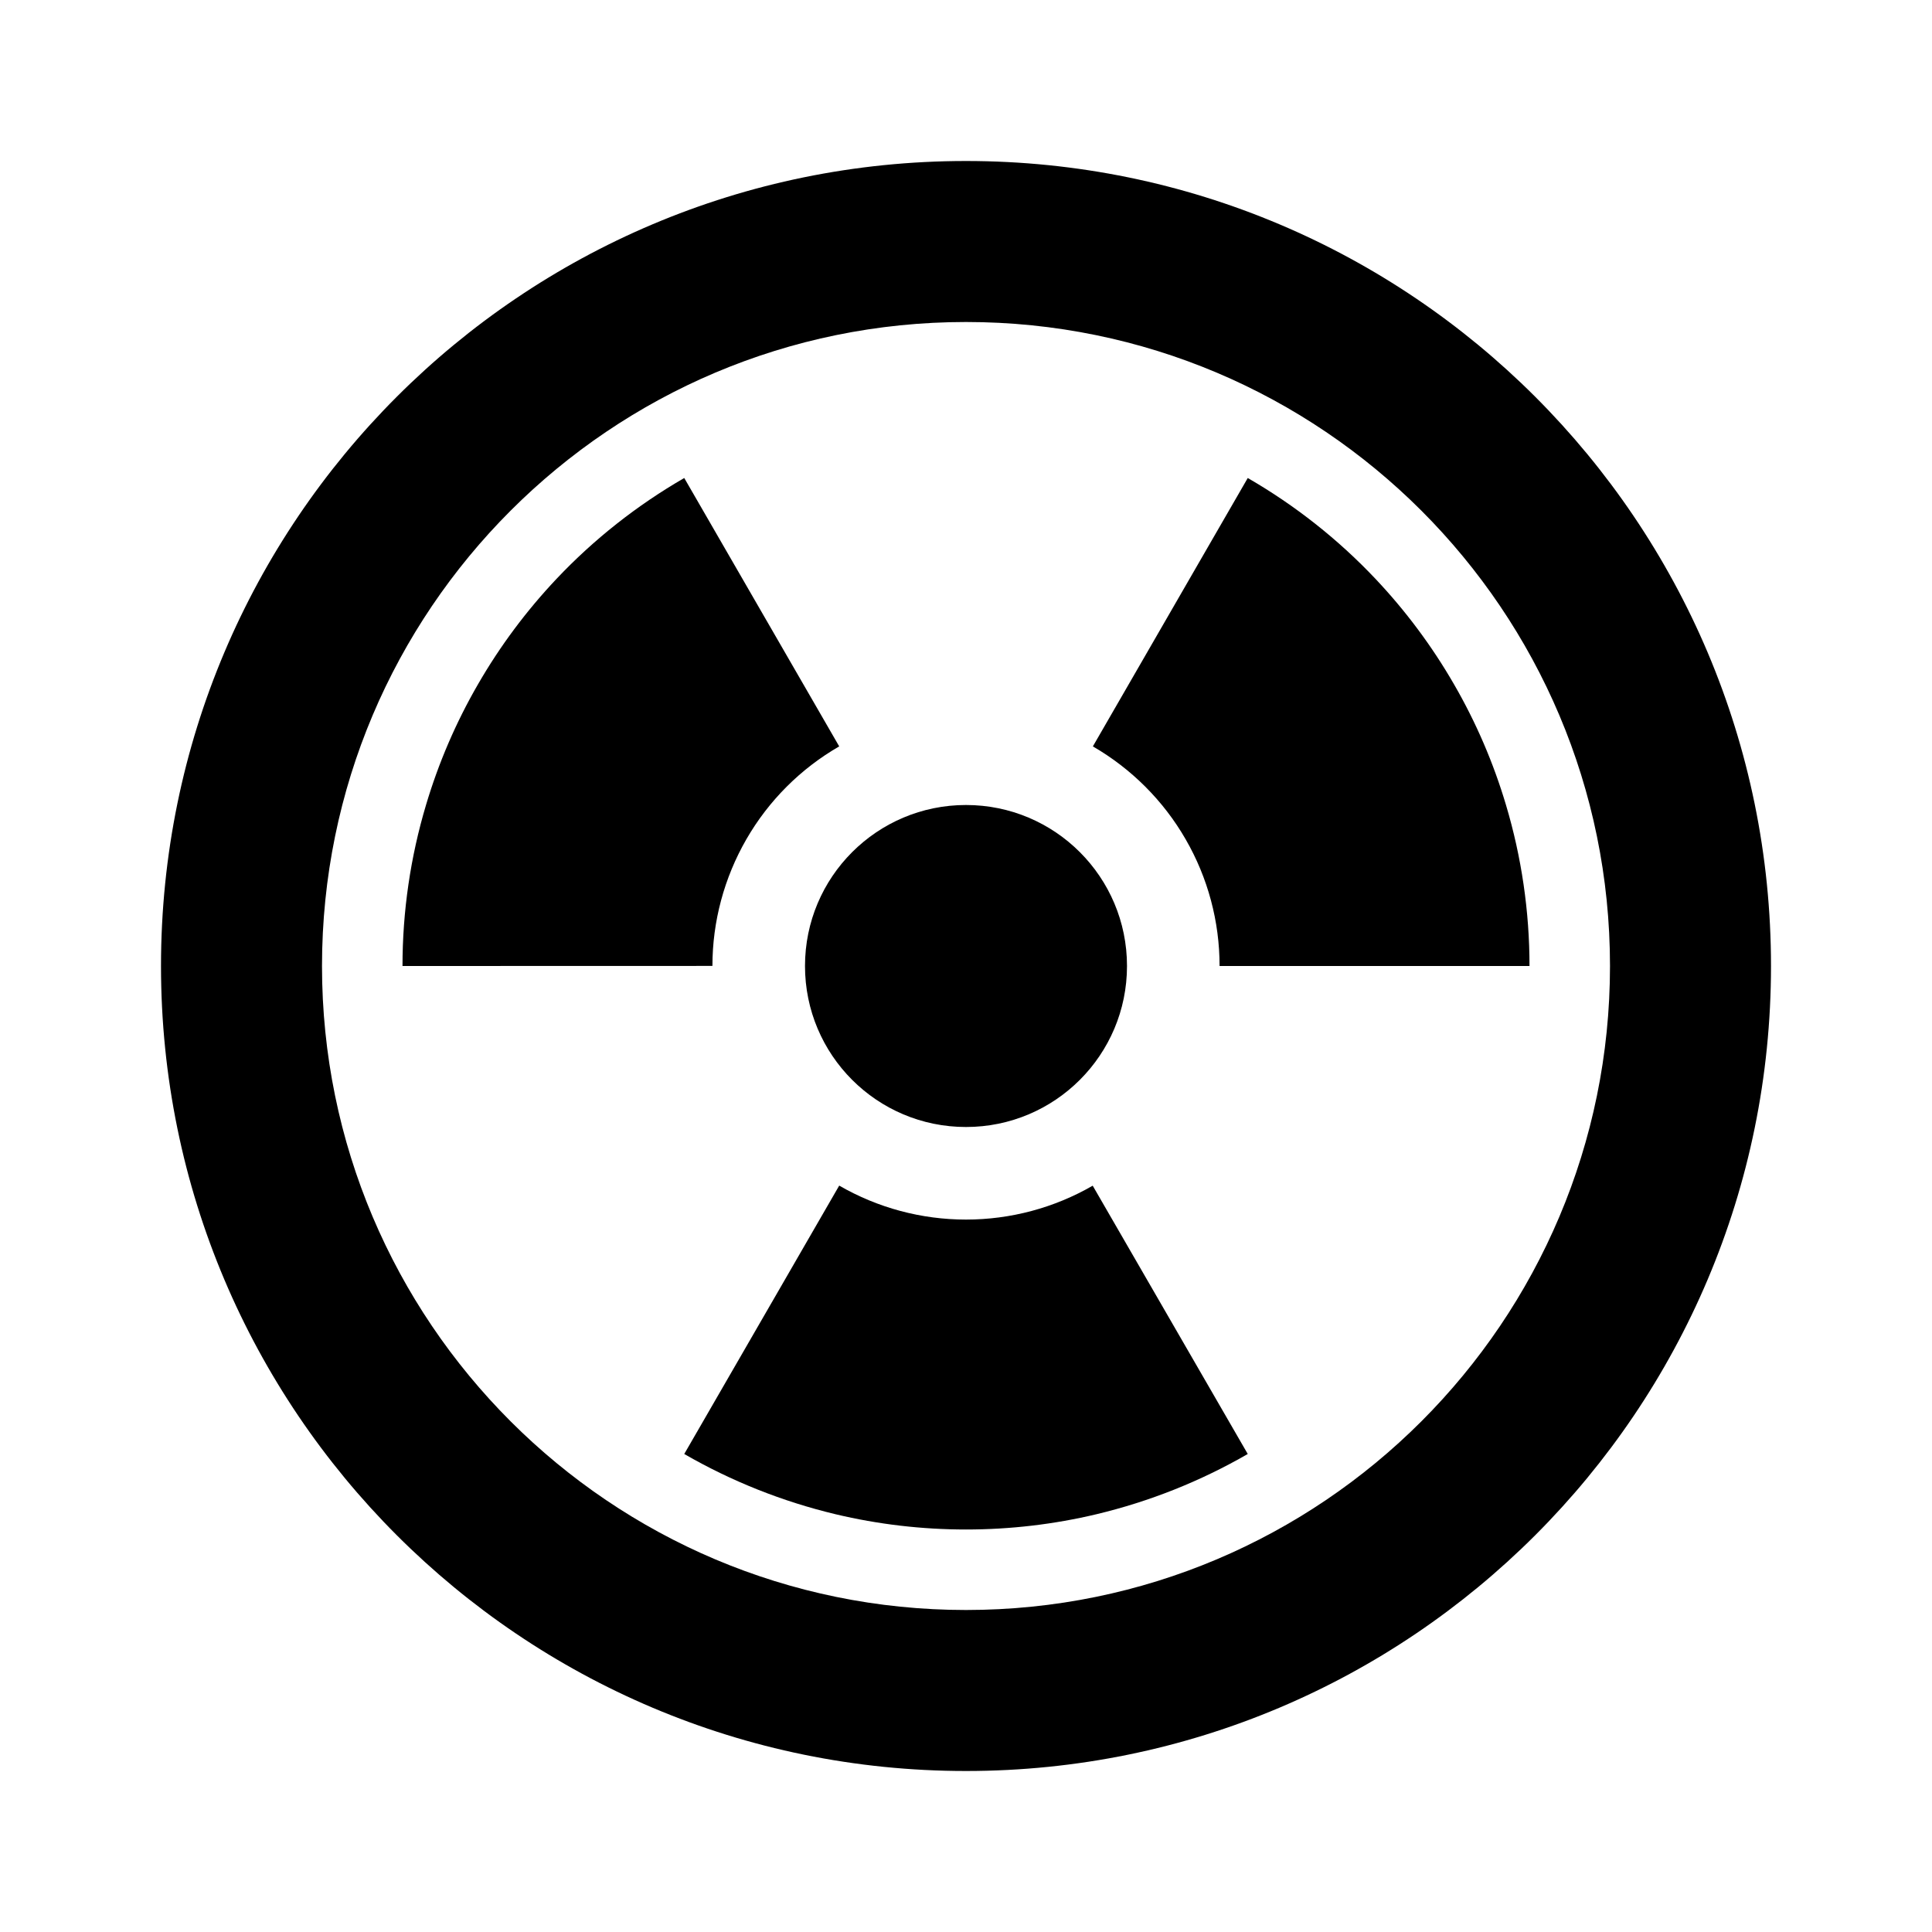
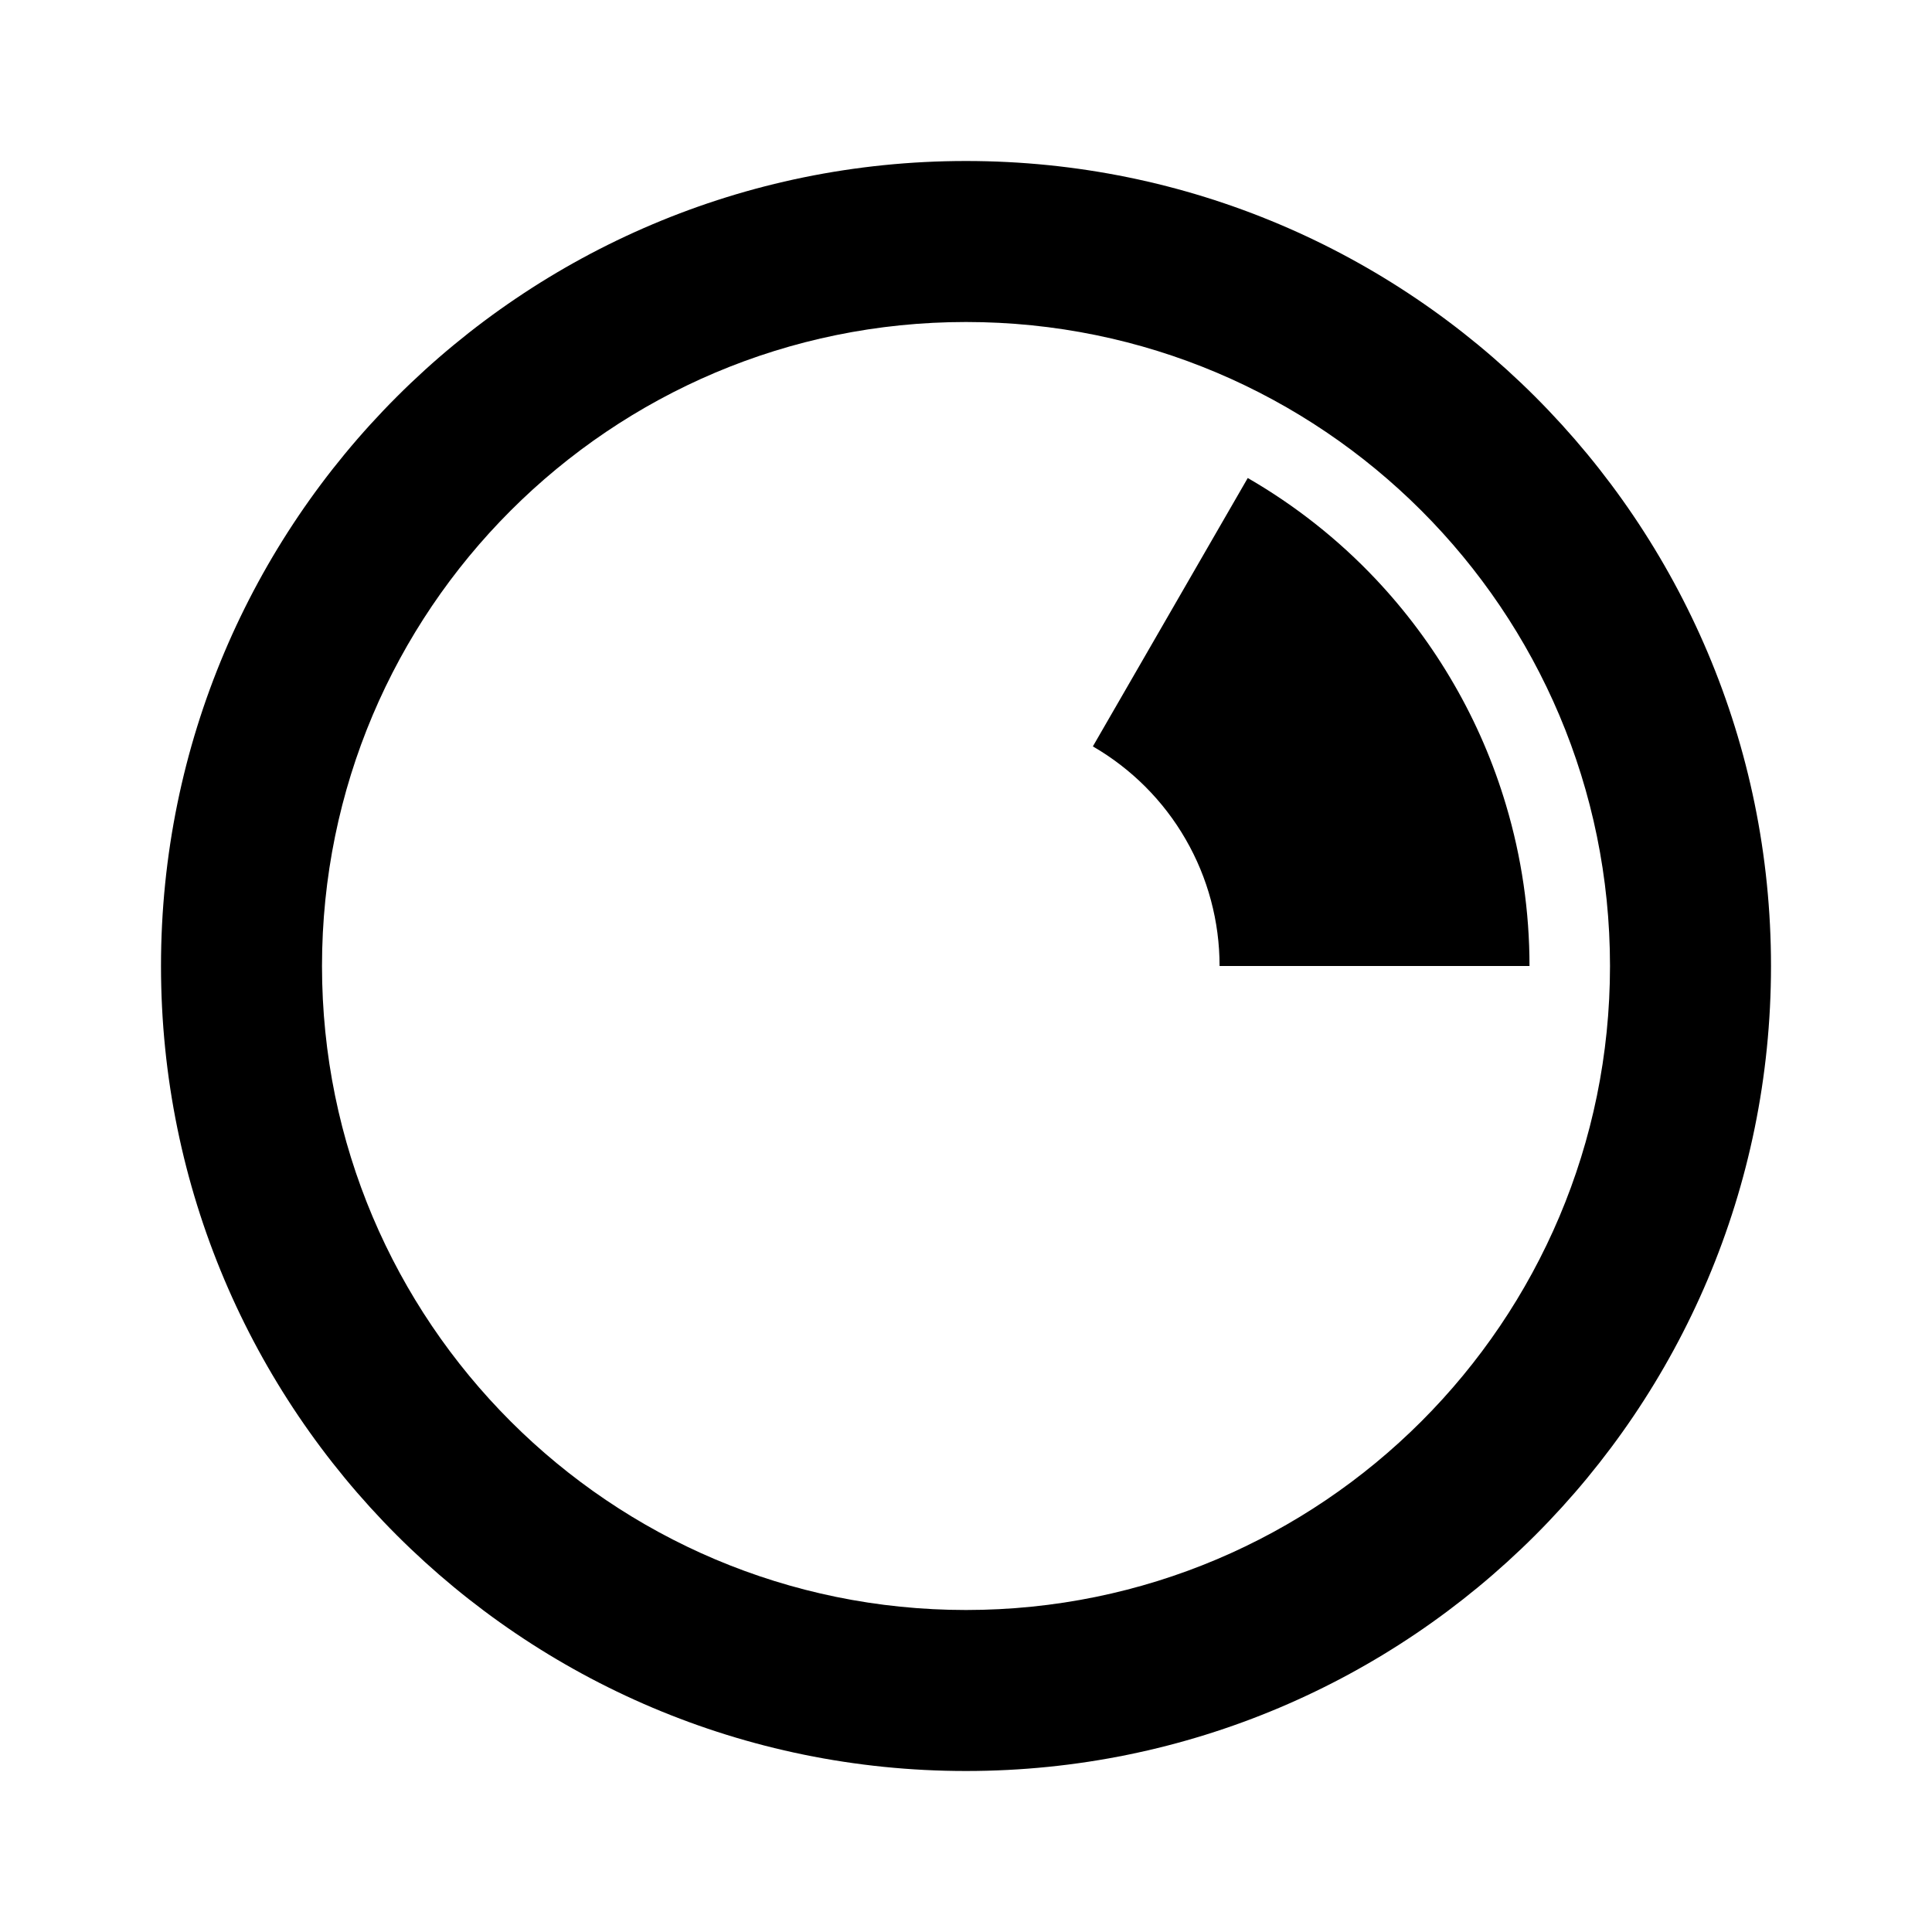
<svg xmlns="http://www.w3.org/2000/svg" width="24" height="24" viewBox="0 0 24 24" fill="none">
-   <path d="M12 14C13.105 14 14 13.105 14 12C14 10.895 13.105 10 12 10C10.895 10 10 10.895 10 12C10 13.105 10.895 14 12 14Z" fill="currentColor" />
  <path d="M14.728 10.425C14.452 9.946 14.054 9.549 13.576 9.272L15.5 5.938C16.089 6.278 16.623 6.7 17.086 7.19C17.46 7.586 17.788 8.025 18.062 8.5C18.337 8.975 18.553 9.479 18.708 10C18.901 10.646 19 11.32 19 12H15.15C15.15 11.447 15.005 10.904 14.728 10.425Z" fill="currentColor" />
-   <path d="M8.85 11.999C8.85 11.447 8.996 10.904 9.272 10.425C9.548 9.946 9.946 9.548 10.425 9.272L8.5 5.938C7.911 6.278 7.377 6.7 6.914 7.19C6.54 7.586 6.212 8.025 5.938 8.5C5.663 8.975 5.447 9.479 5.292 10C5.099 10.646 5 11.32 5 12L8.85 11.999Z" fill="currentColor" />
-   <path d="M12 15.15C12.553 15.15 13.096 15.005 13.574 14.729L15.5 18.062C14.911 18.402 14.278 18.653 13.622 18.81C13.093 18.936 12.549 19 12 19C11.451 19 10.907 18.936 10.378 18.81C9.722 18.653 9.089 18.402 8.5 18.062L10.425 14.728C10.904 15.005 11.447 15.15 12 15.15Z" fill="currentColor" />
  <path fill-rule="evenodd" clip-rule="evenodd" d="M12 22C17.523 22 22 17.523 22 12C22 6.477 17.523 2 12 2C6.477 2 2 6.477 2 12C2 17.523 6.477 22 12 22ZM12 20C16.418 20 20 16.418 20 12C20 7.582 16.418 4 12 4C7.582 4 4 7.582 4 12C4 16.418 7.582 20 12 20Z" fill="currentColor" />
</svg>